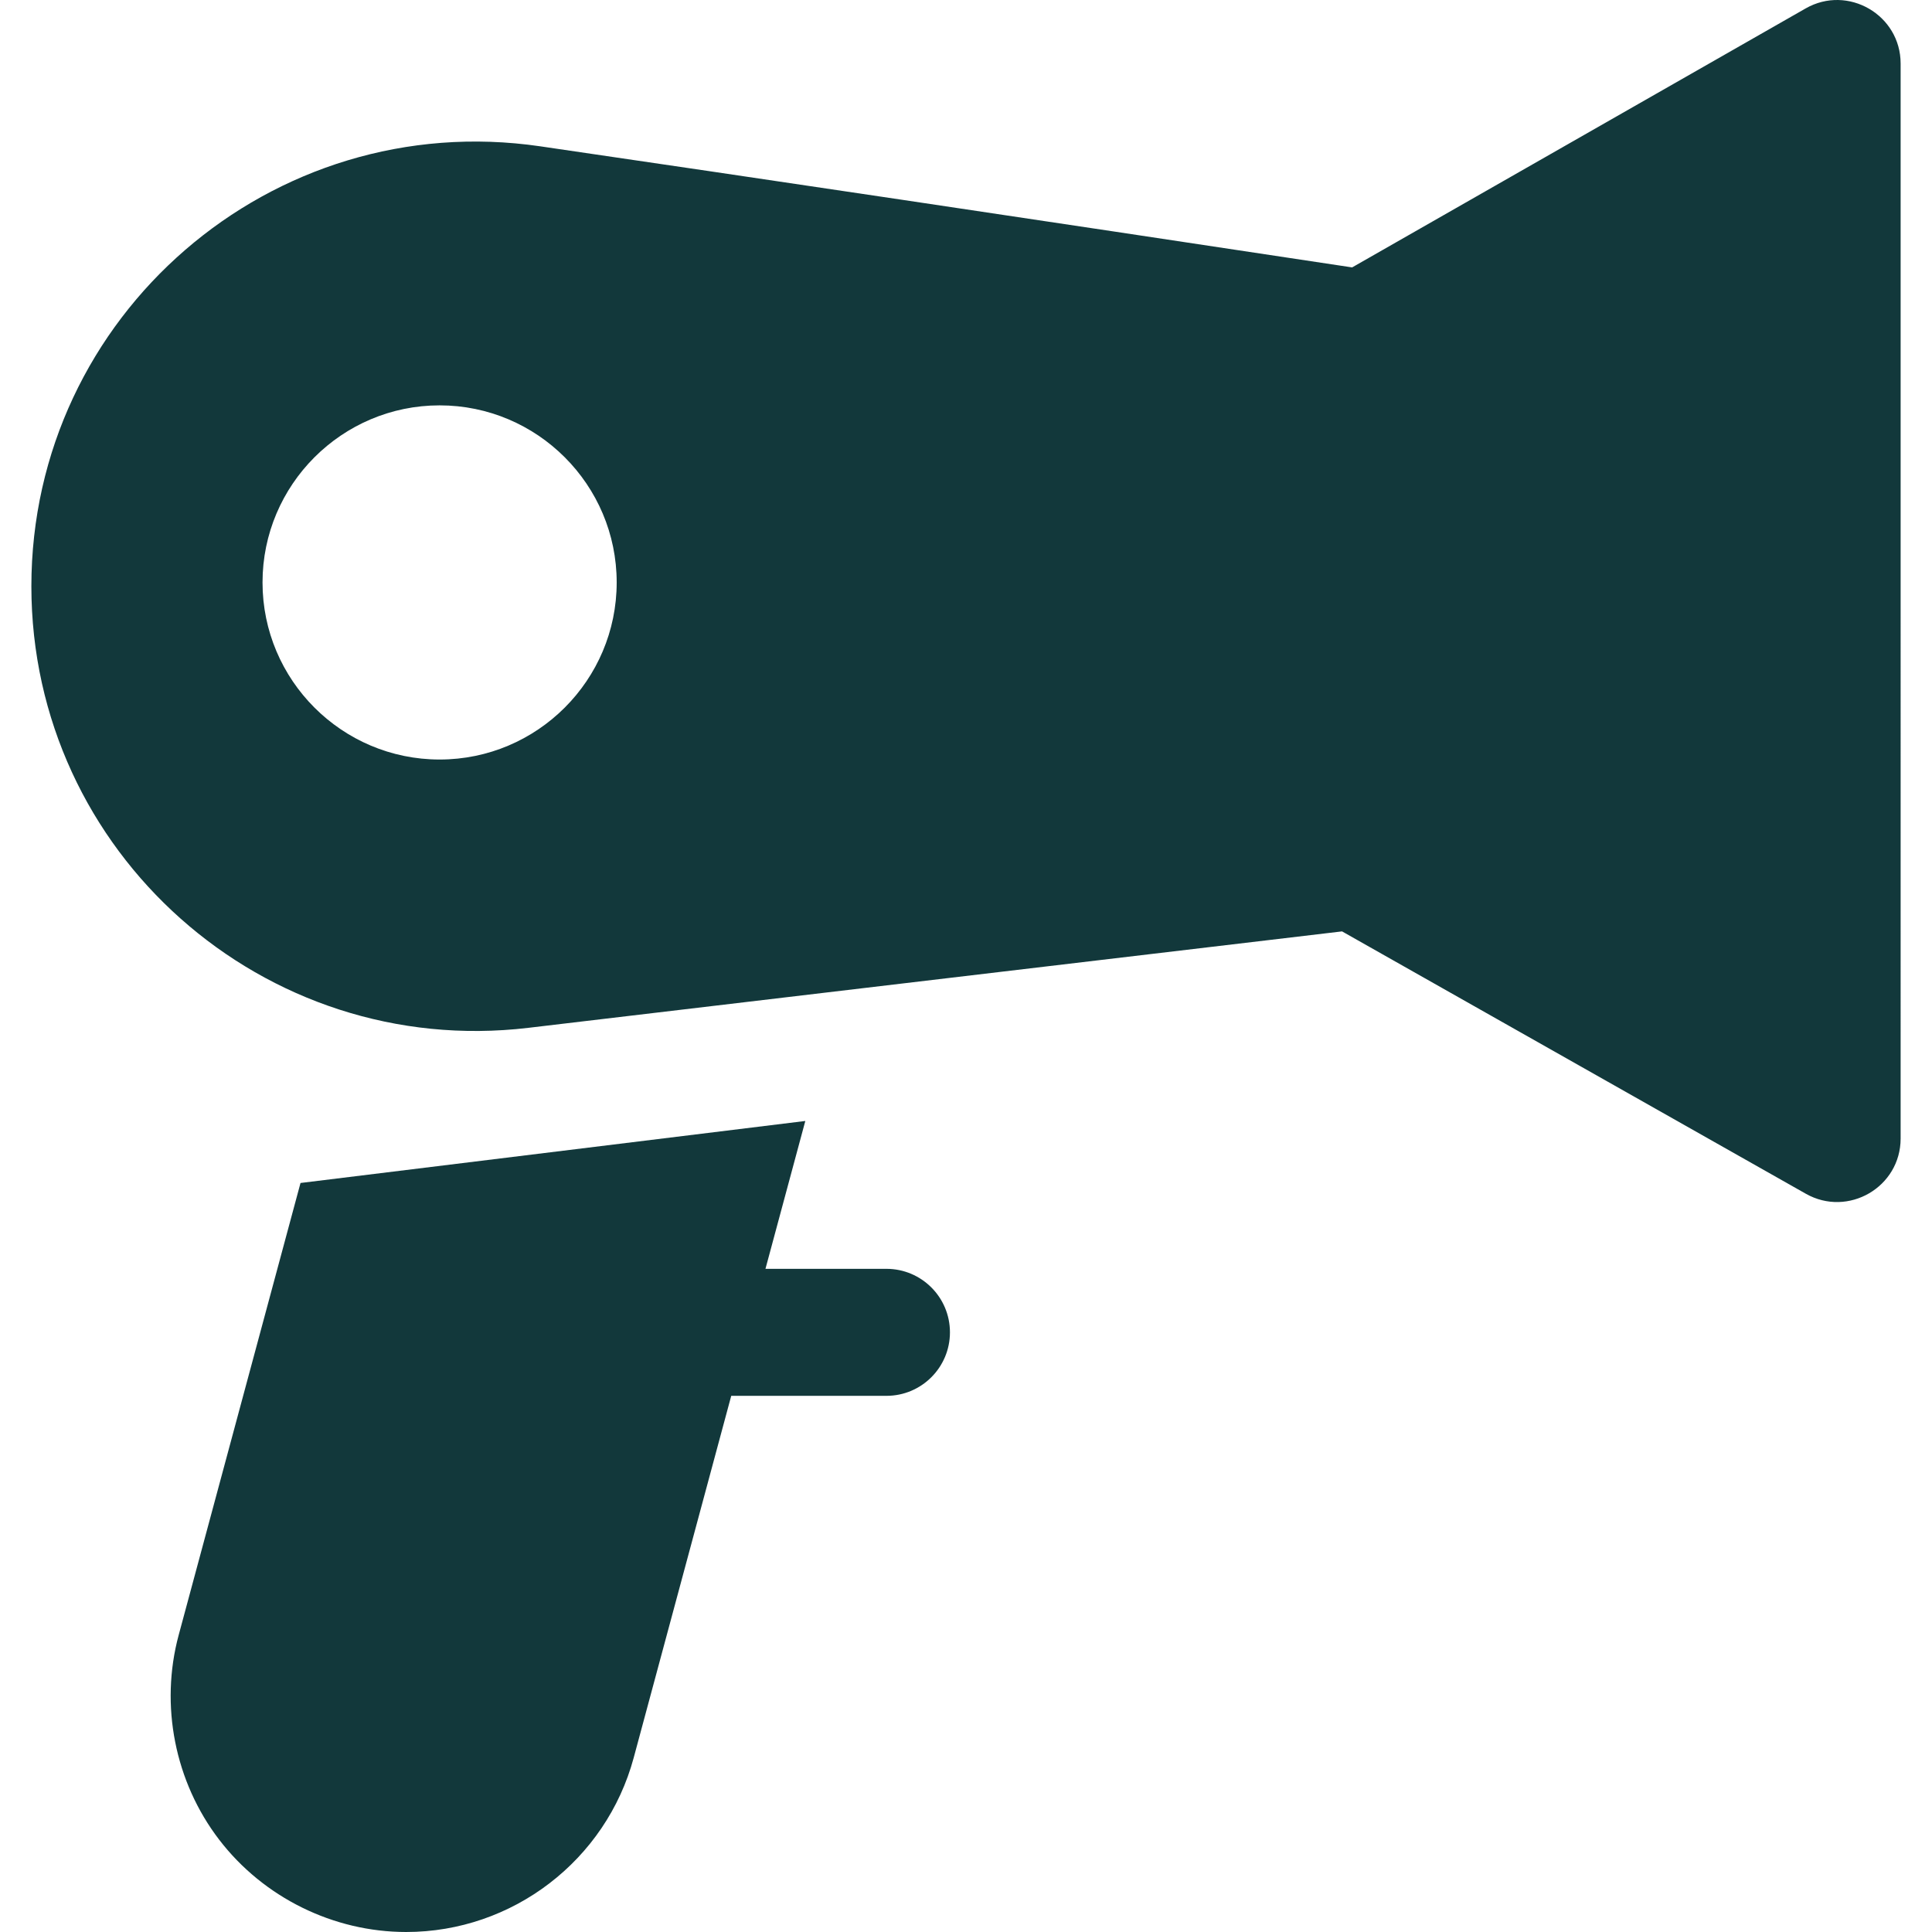
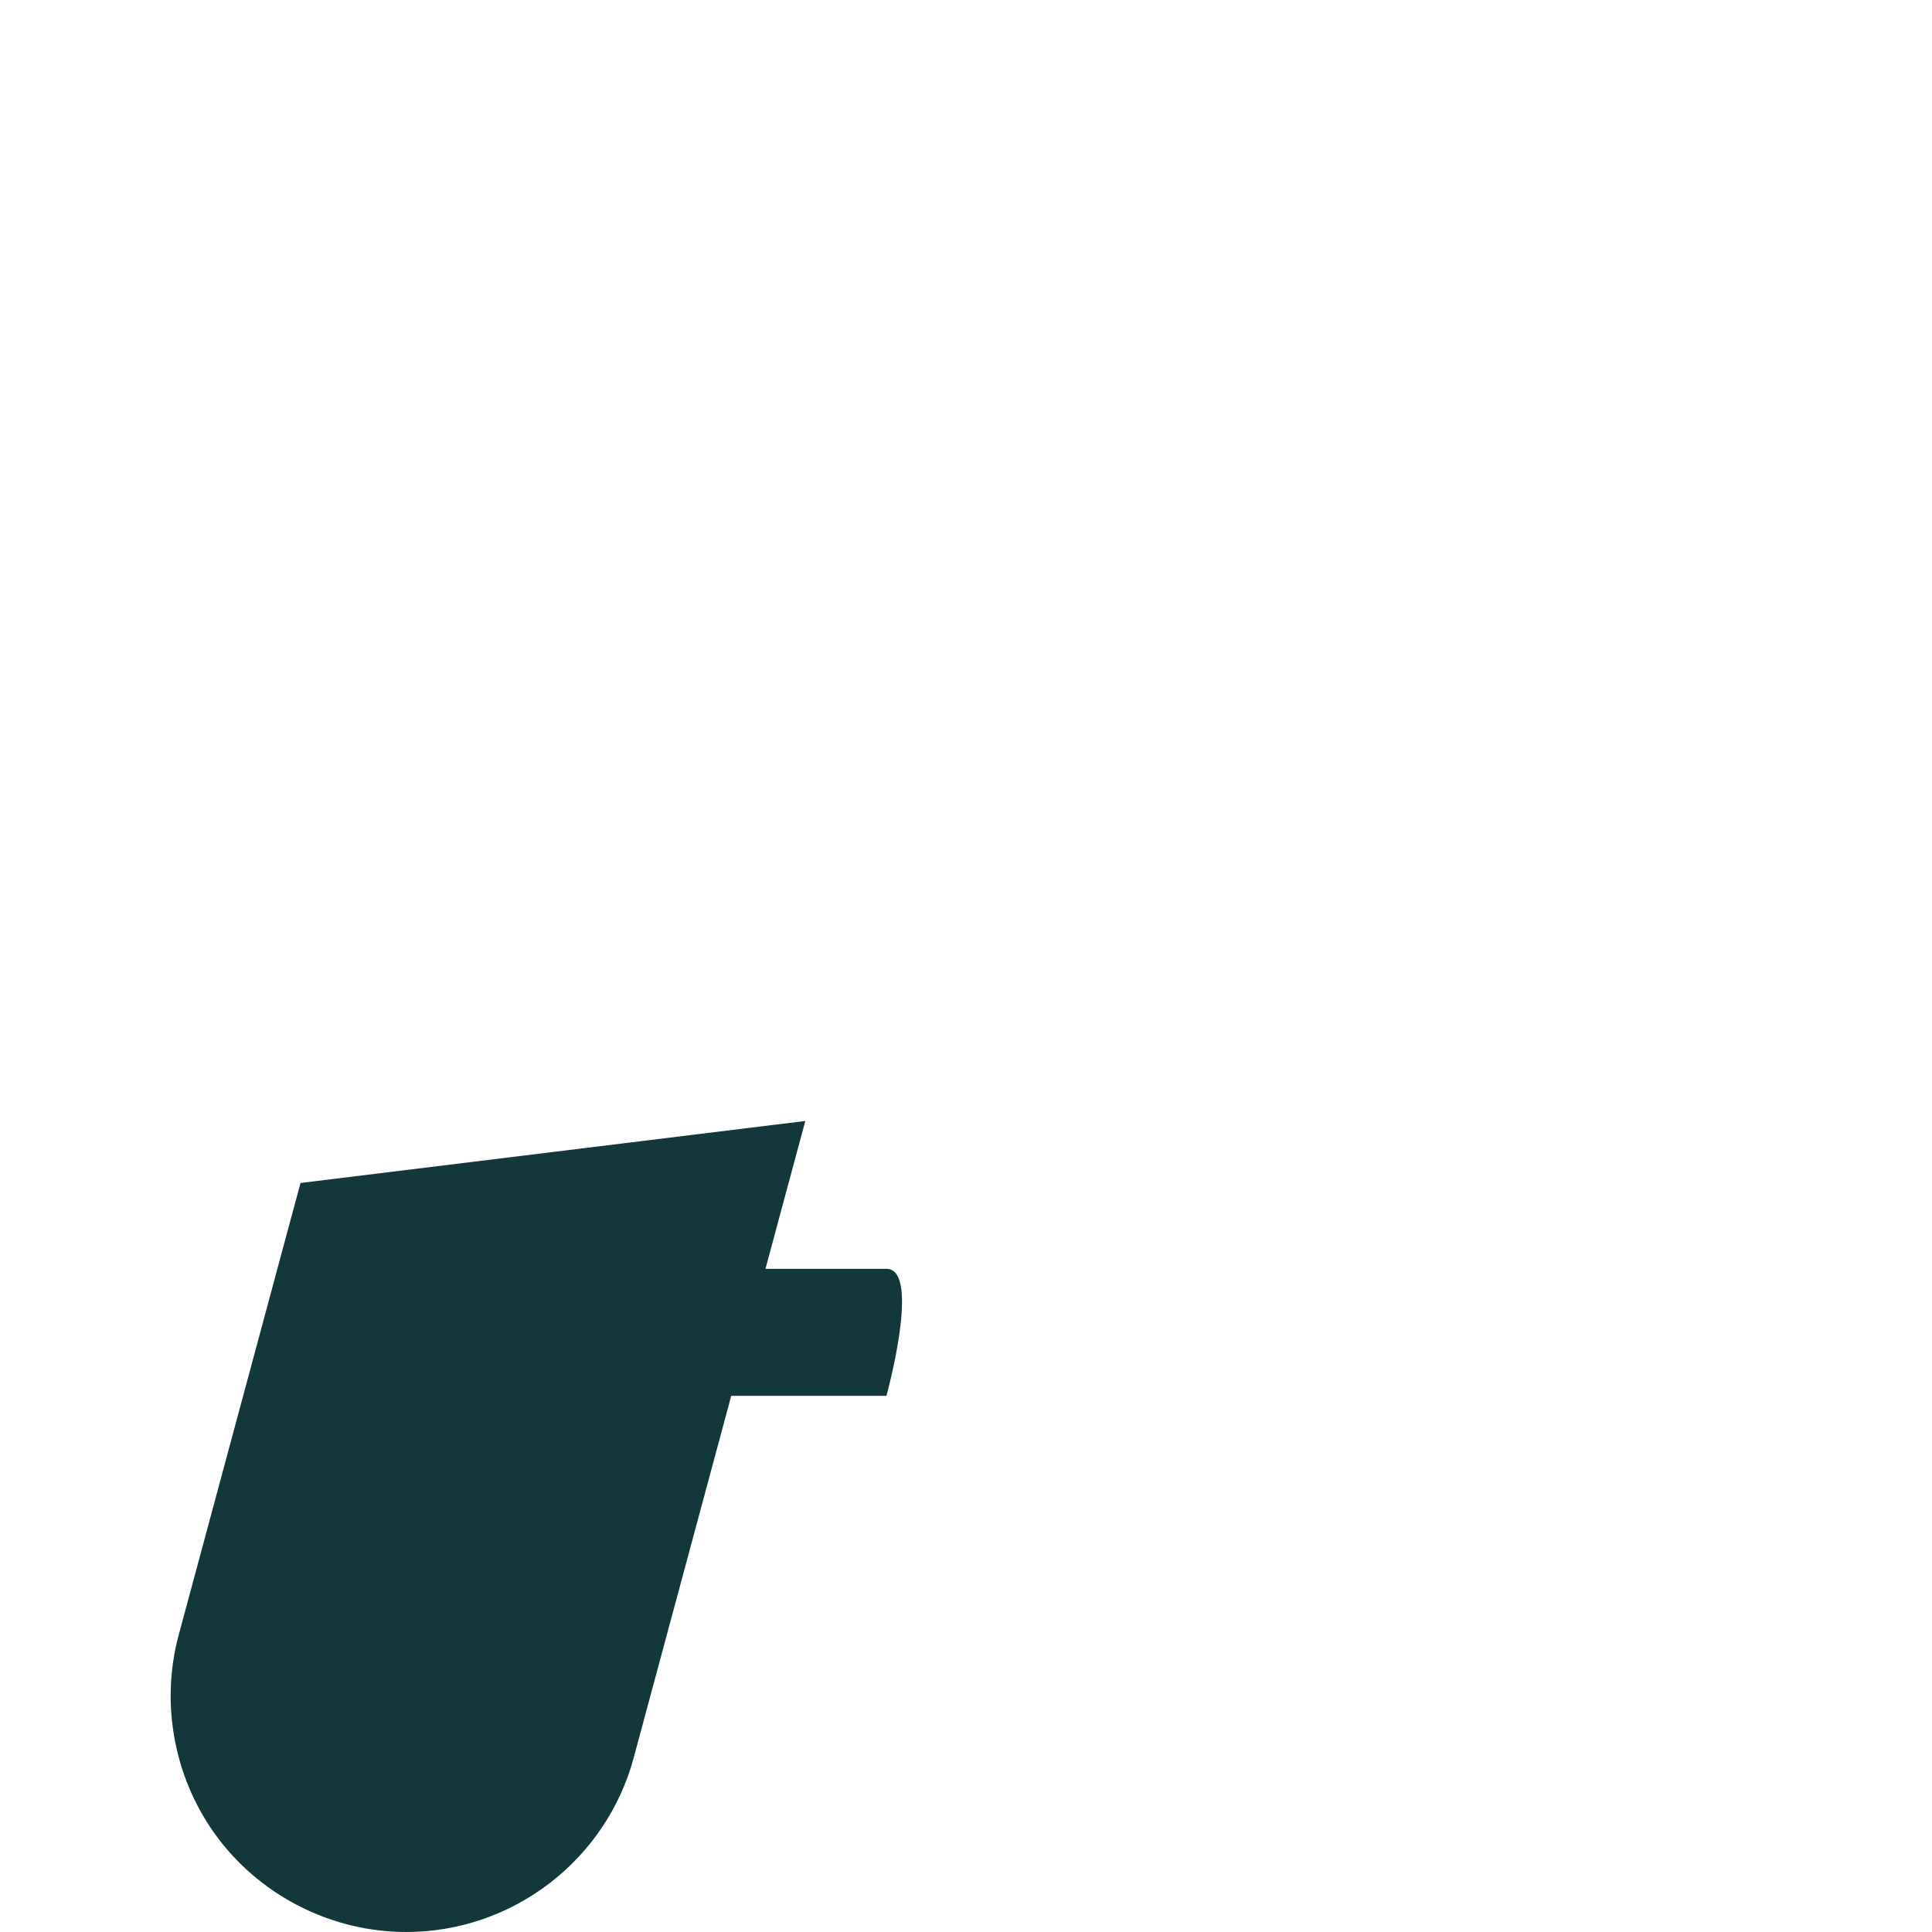
<svg xmlns="http://www.w3.org/2000/svg" version="1.1" id="Layer_1" x="0px" y="0px" viewBox="0 0 511.999 511.999" style="enable-background:new 0 0 511.999 511.999;" xml:space="preserve">
  <g>
    <g>
-       <path style="fill:#12383b;" d="M234.916,336.252h-32.061l10.56-39.184L79.638,313.502L47.352,433.304c-5.023,18.636-1.012,38.908,10.726,54.227    c11.738,15.32,30.269,24.468,49.569,24.468c28.169,0,52.964-18.997,60.295-46.196l25.843-95.893h41.132    c9.294,0,16.829-7.535,16.829-16.829S244.21,336.252,234.916,336.252z" />
+       <path style="fill:#12383b;" d="M234.916,336.252h-32.061l10.56-39.184L79.638,313.502L47.352,433.304c-5.023,18.636-1.012,38.908,10.726,54.227    c11.738,15.32,30.269,24.468,49.569,24.468c28.169,0,52.964-18.997,60.295-46.196l25.843-95.893h41.132    S244.21,336.252,234.916,336.252z" />
    </g>
  </g>
  <g>
    <g>
-       <path style="fill:#12383b;" d="M478.511,2.234L358.329,70.865c-87.643-13.25-159.23-23.921-215.166-32.091C72.065,28.389,8.314,83.518,8.314,155.372    c0,70.575,61.618,125.321,131.703,117.014l215.639-25.559l122.913,69.532c11.17,6.318,25.116-1.726,25.116-14.648V16.848    C503.686,3.941,489.712-4.163,478.511,2.234z M116.5,201.281c-25.876,0-46.928-21.052-46.928-46.928s21.052-46.928,46.928-46.928    c25.876,0,46.928,21.052,46.928,46.928S142.376,201.281,116.5,201.281z" />
-     </g>
+       </g>
  </g>
  <g>
</g>
  <g>
</g>
  <g>
</g>
  <g>
</g>
  <g>
</g>
  <g>
</g>
  <g>
</g>
  <g>
</g>
  <g>
</g>
  <g>
</g>
  <g>
</g>
  <g>
</g>
  <g>
</g>
  <g>
</g>
  <g>
</g>
</svg>